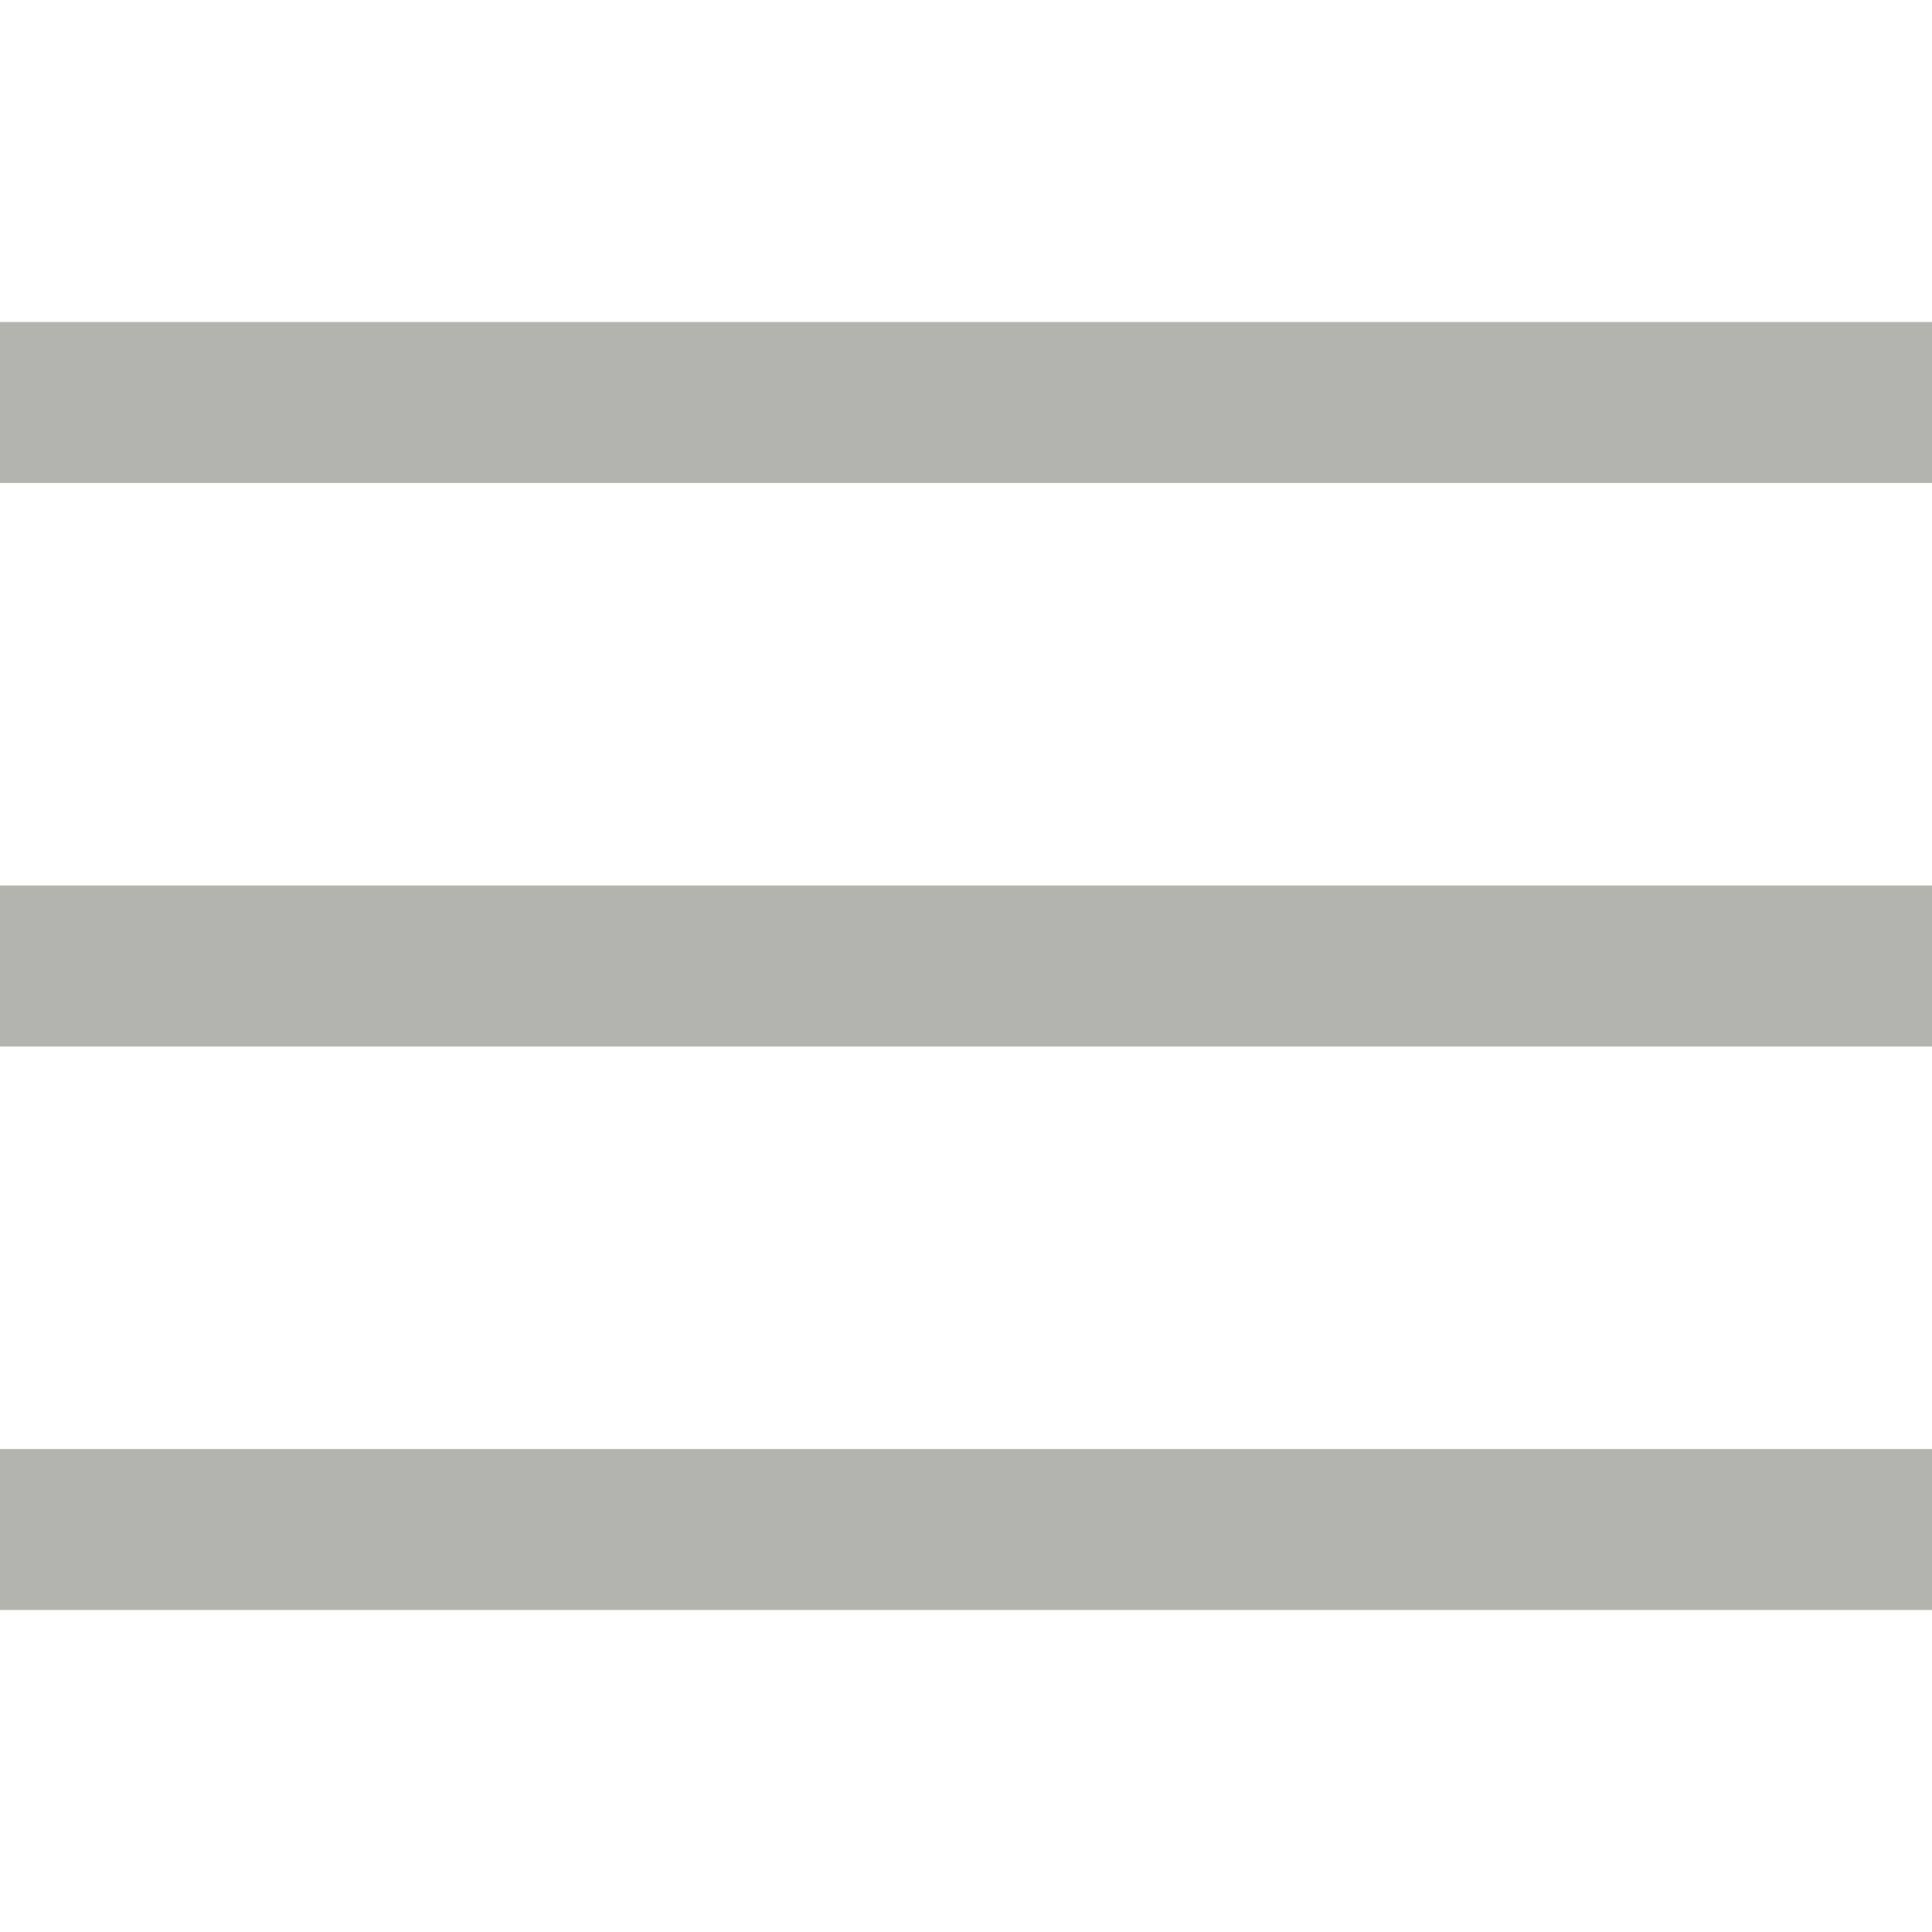
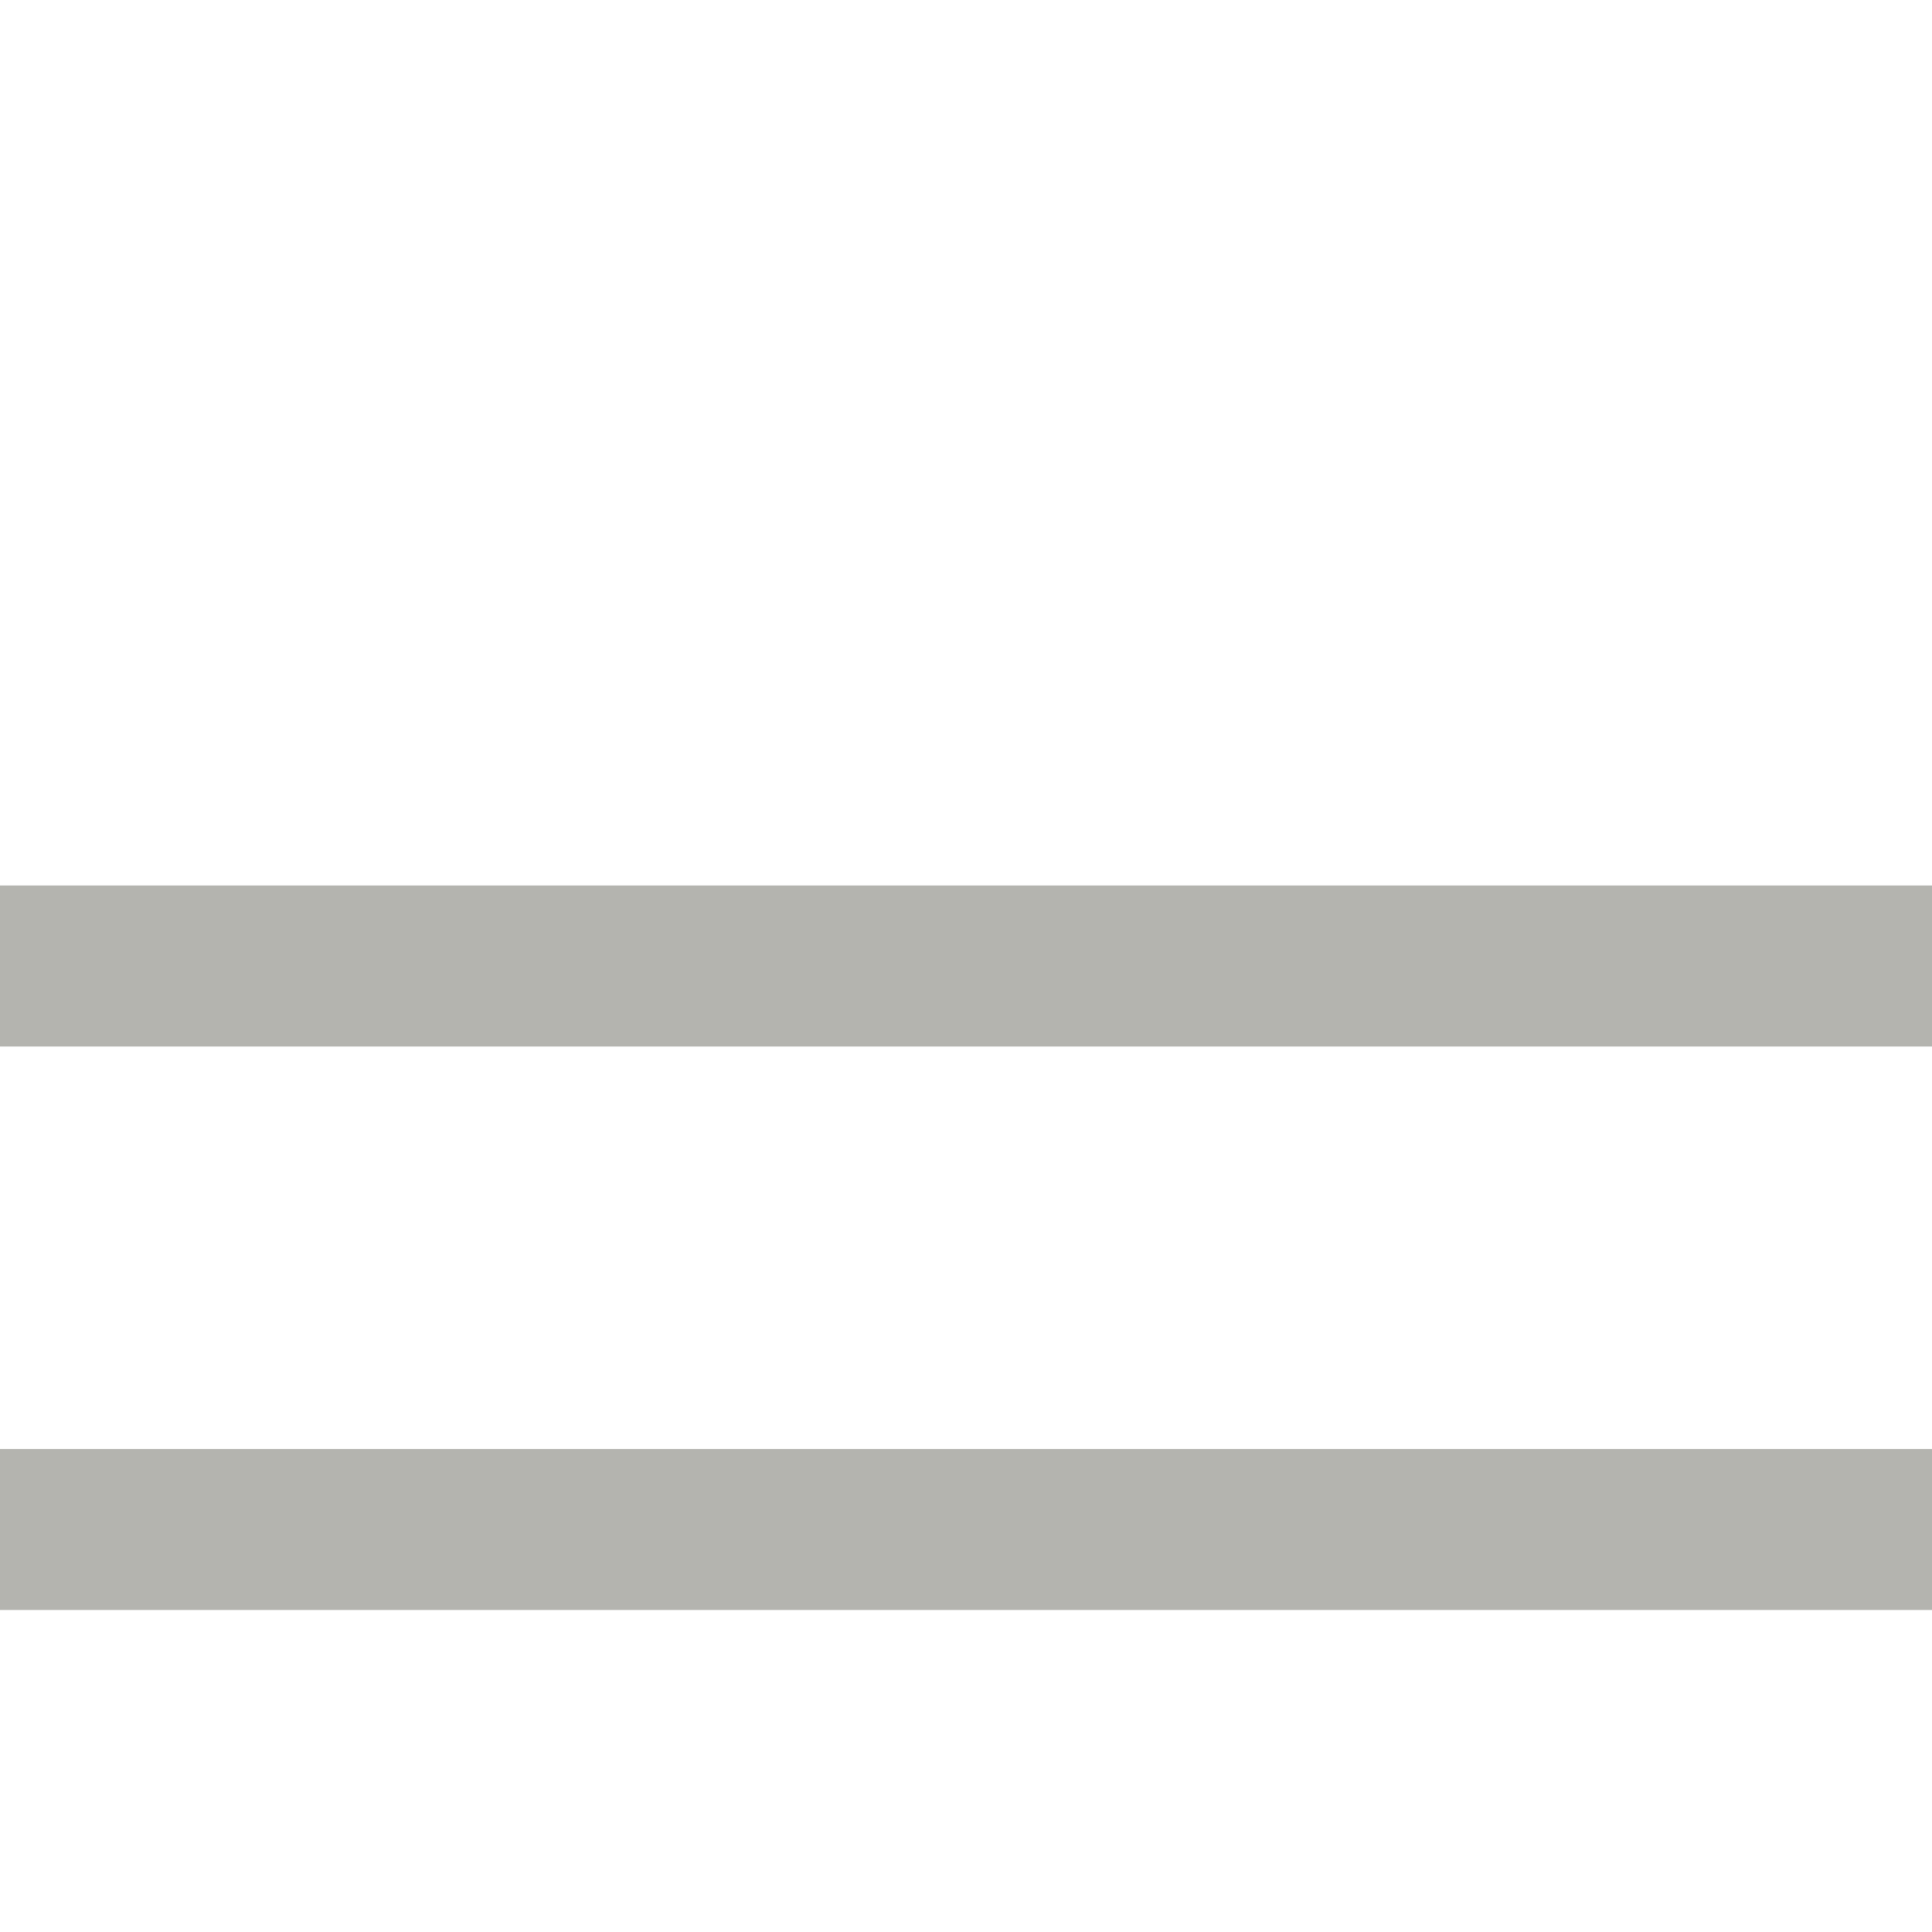
<svg xmlns="http://www.w3.org/2000/svg" width="12" height="12" viewBox="0 0 12 12" fill="none">
  <path d="M12 5.5L0 5.5L0 6.5L12 6.5V5.5Z" fill="#B4B4AF" />
-   <path d="M12 2L0 2L0 3L12 3V2Z" fill="#B4B4AF" />
  <path d="M12 9L0 9L0 10L12 10V9Z" fill="#B4B4AF" />
</svg>